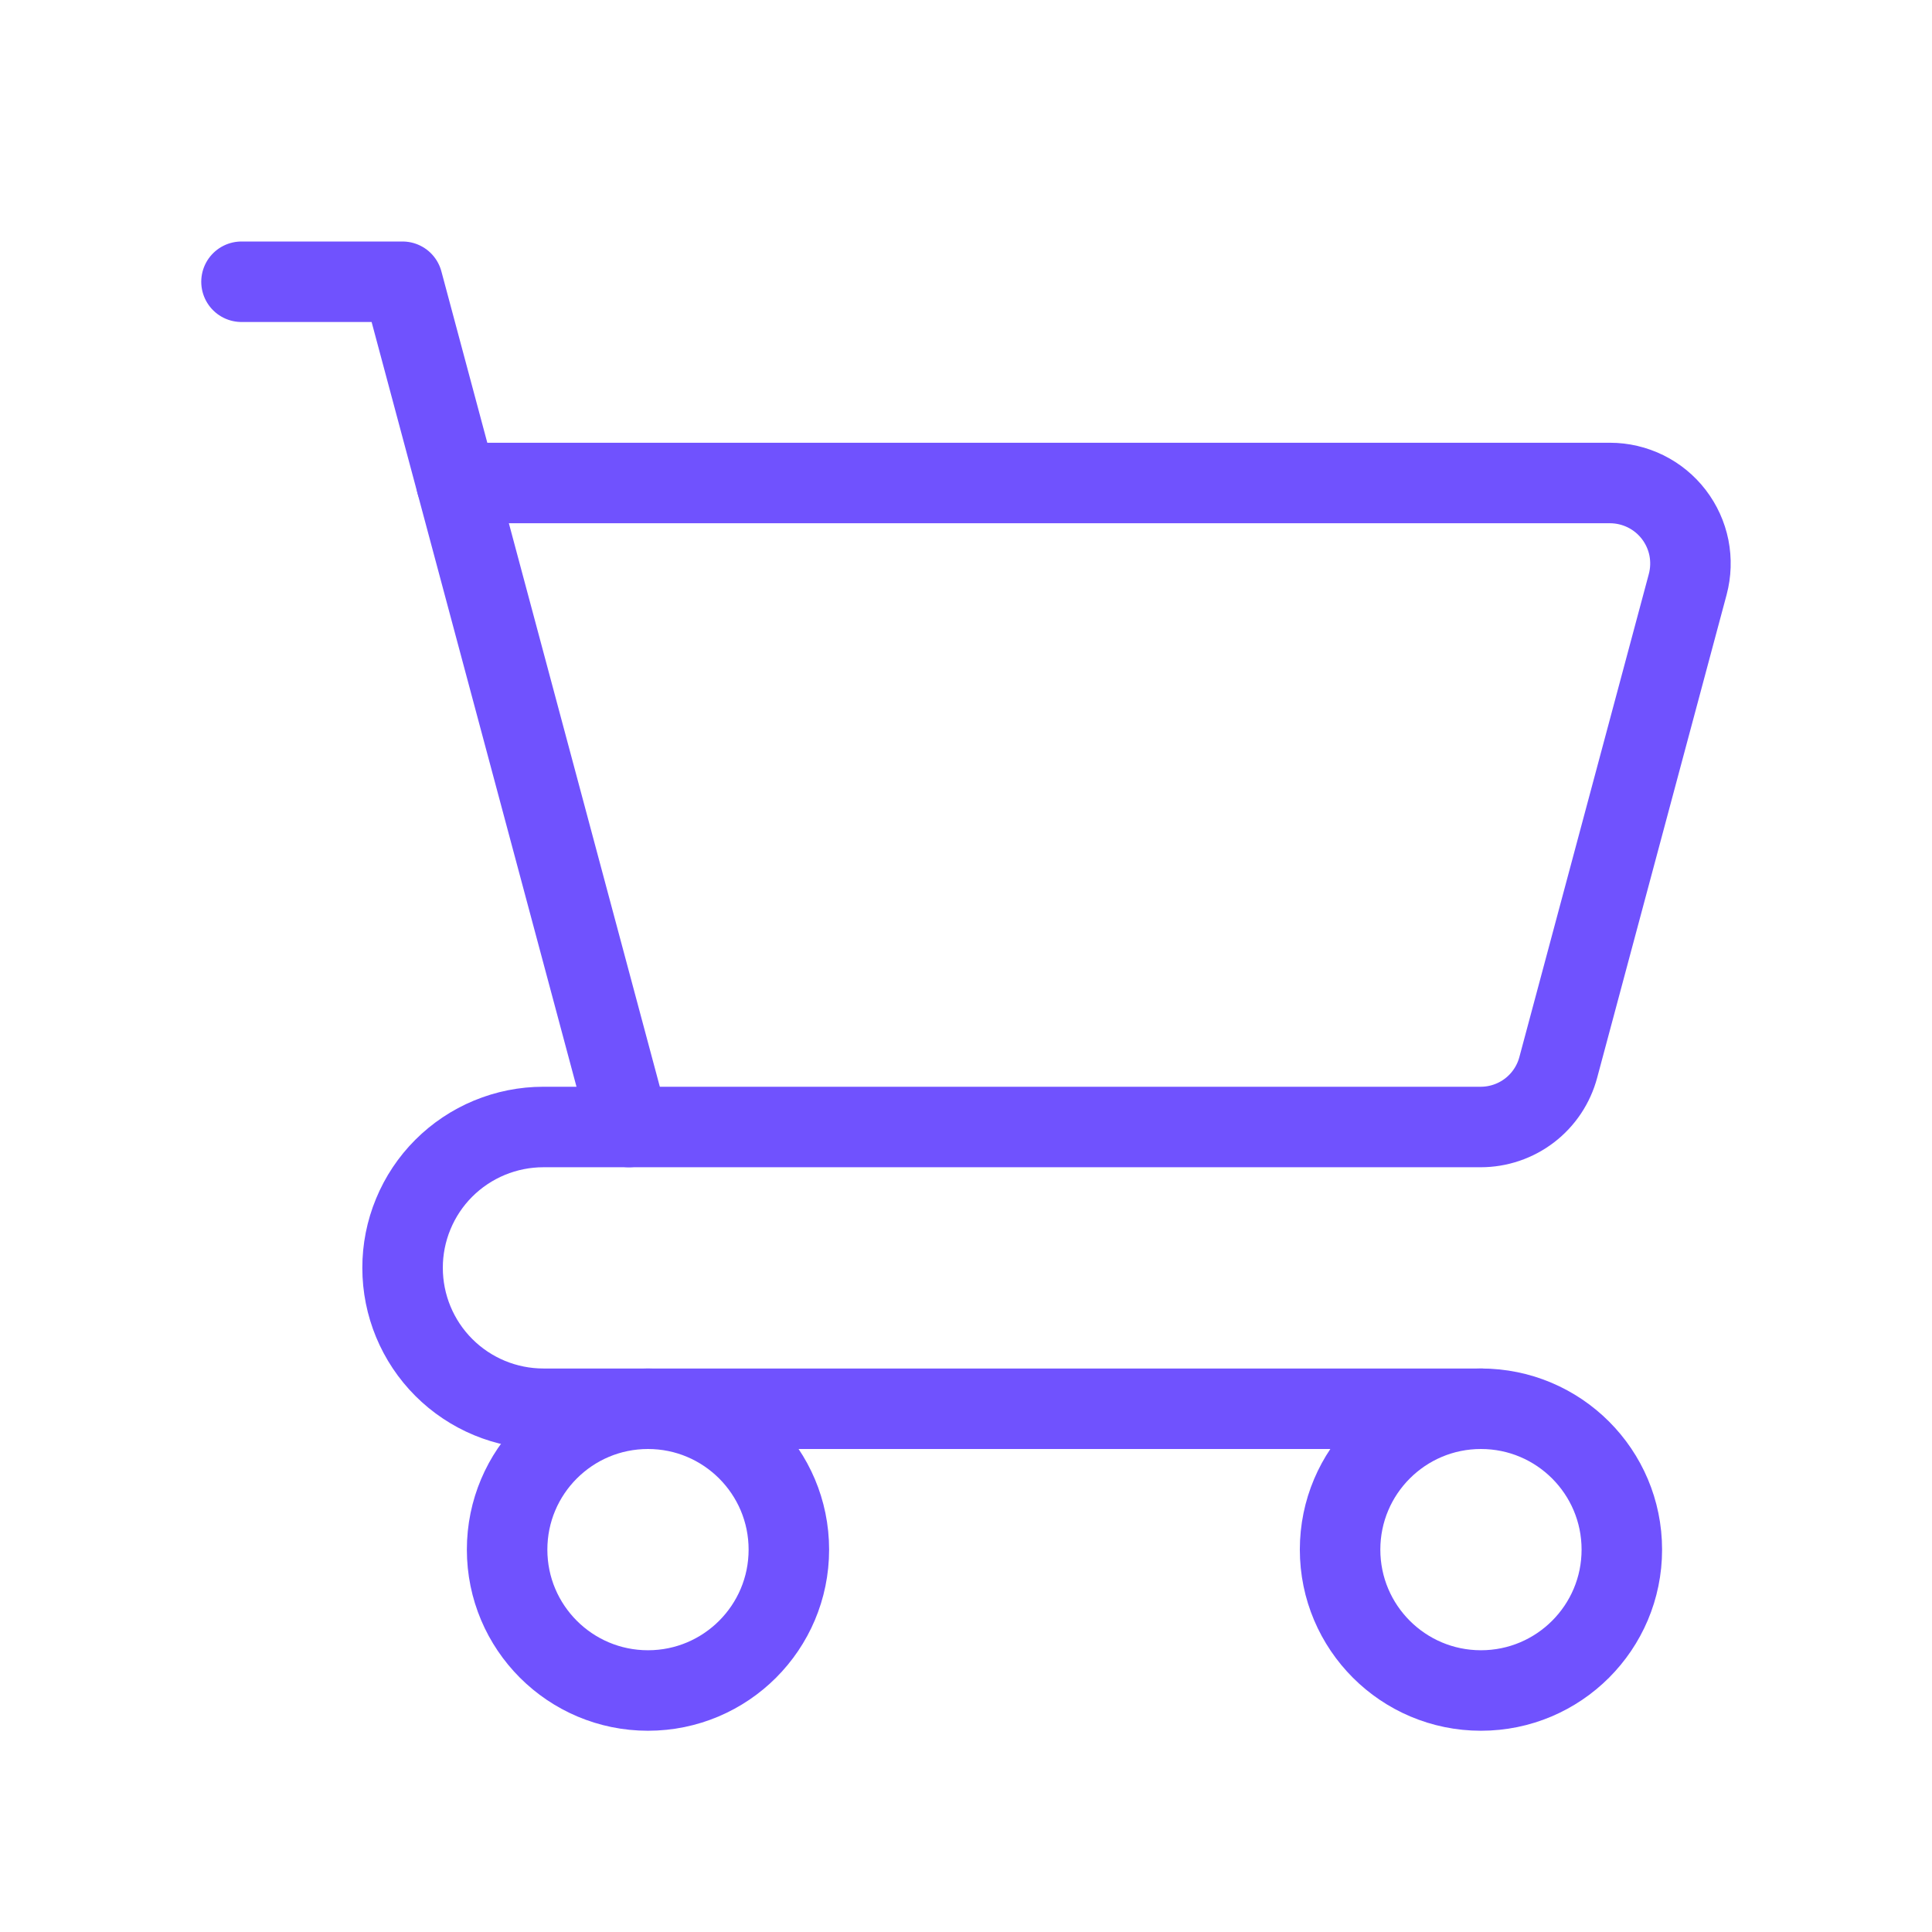
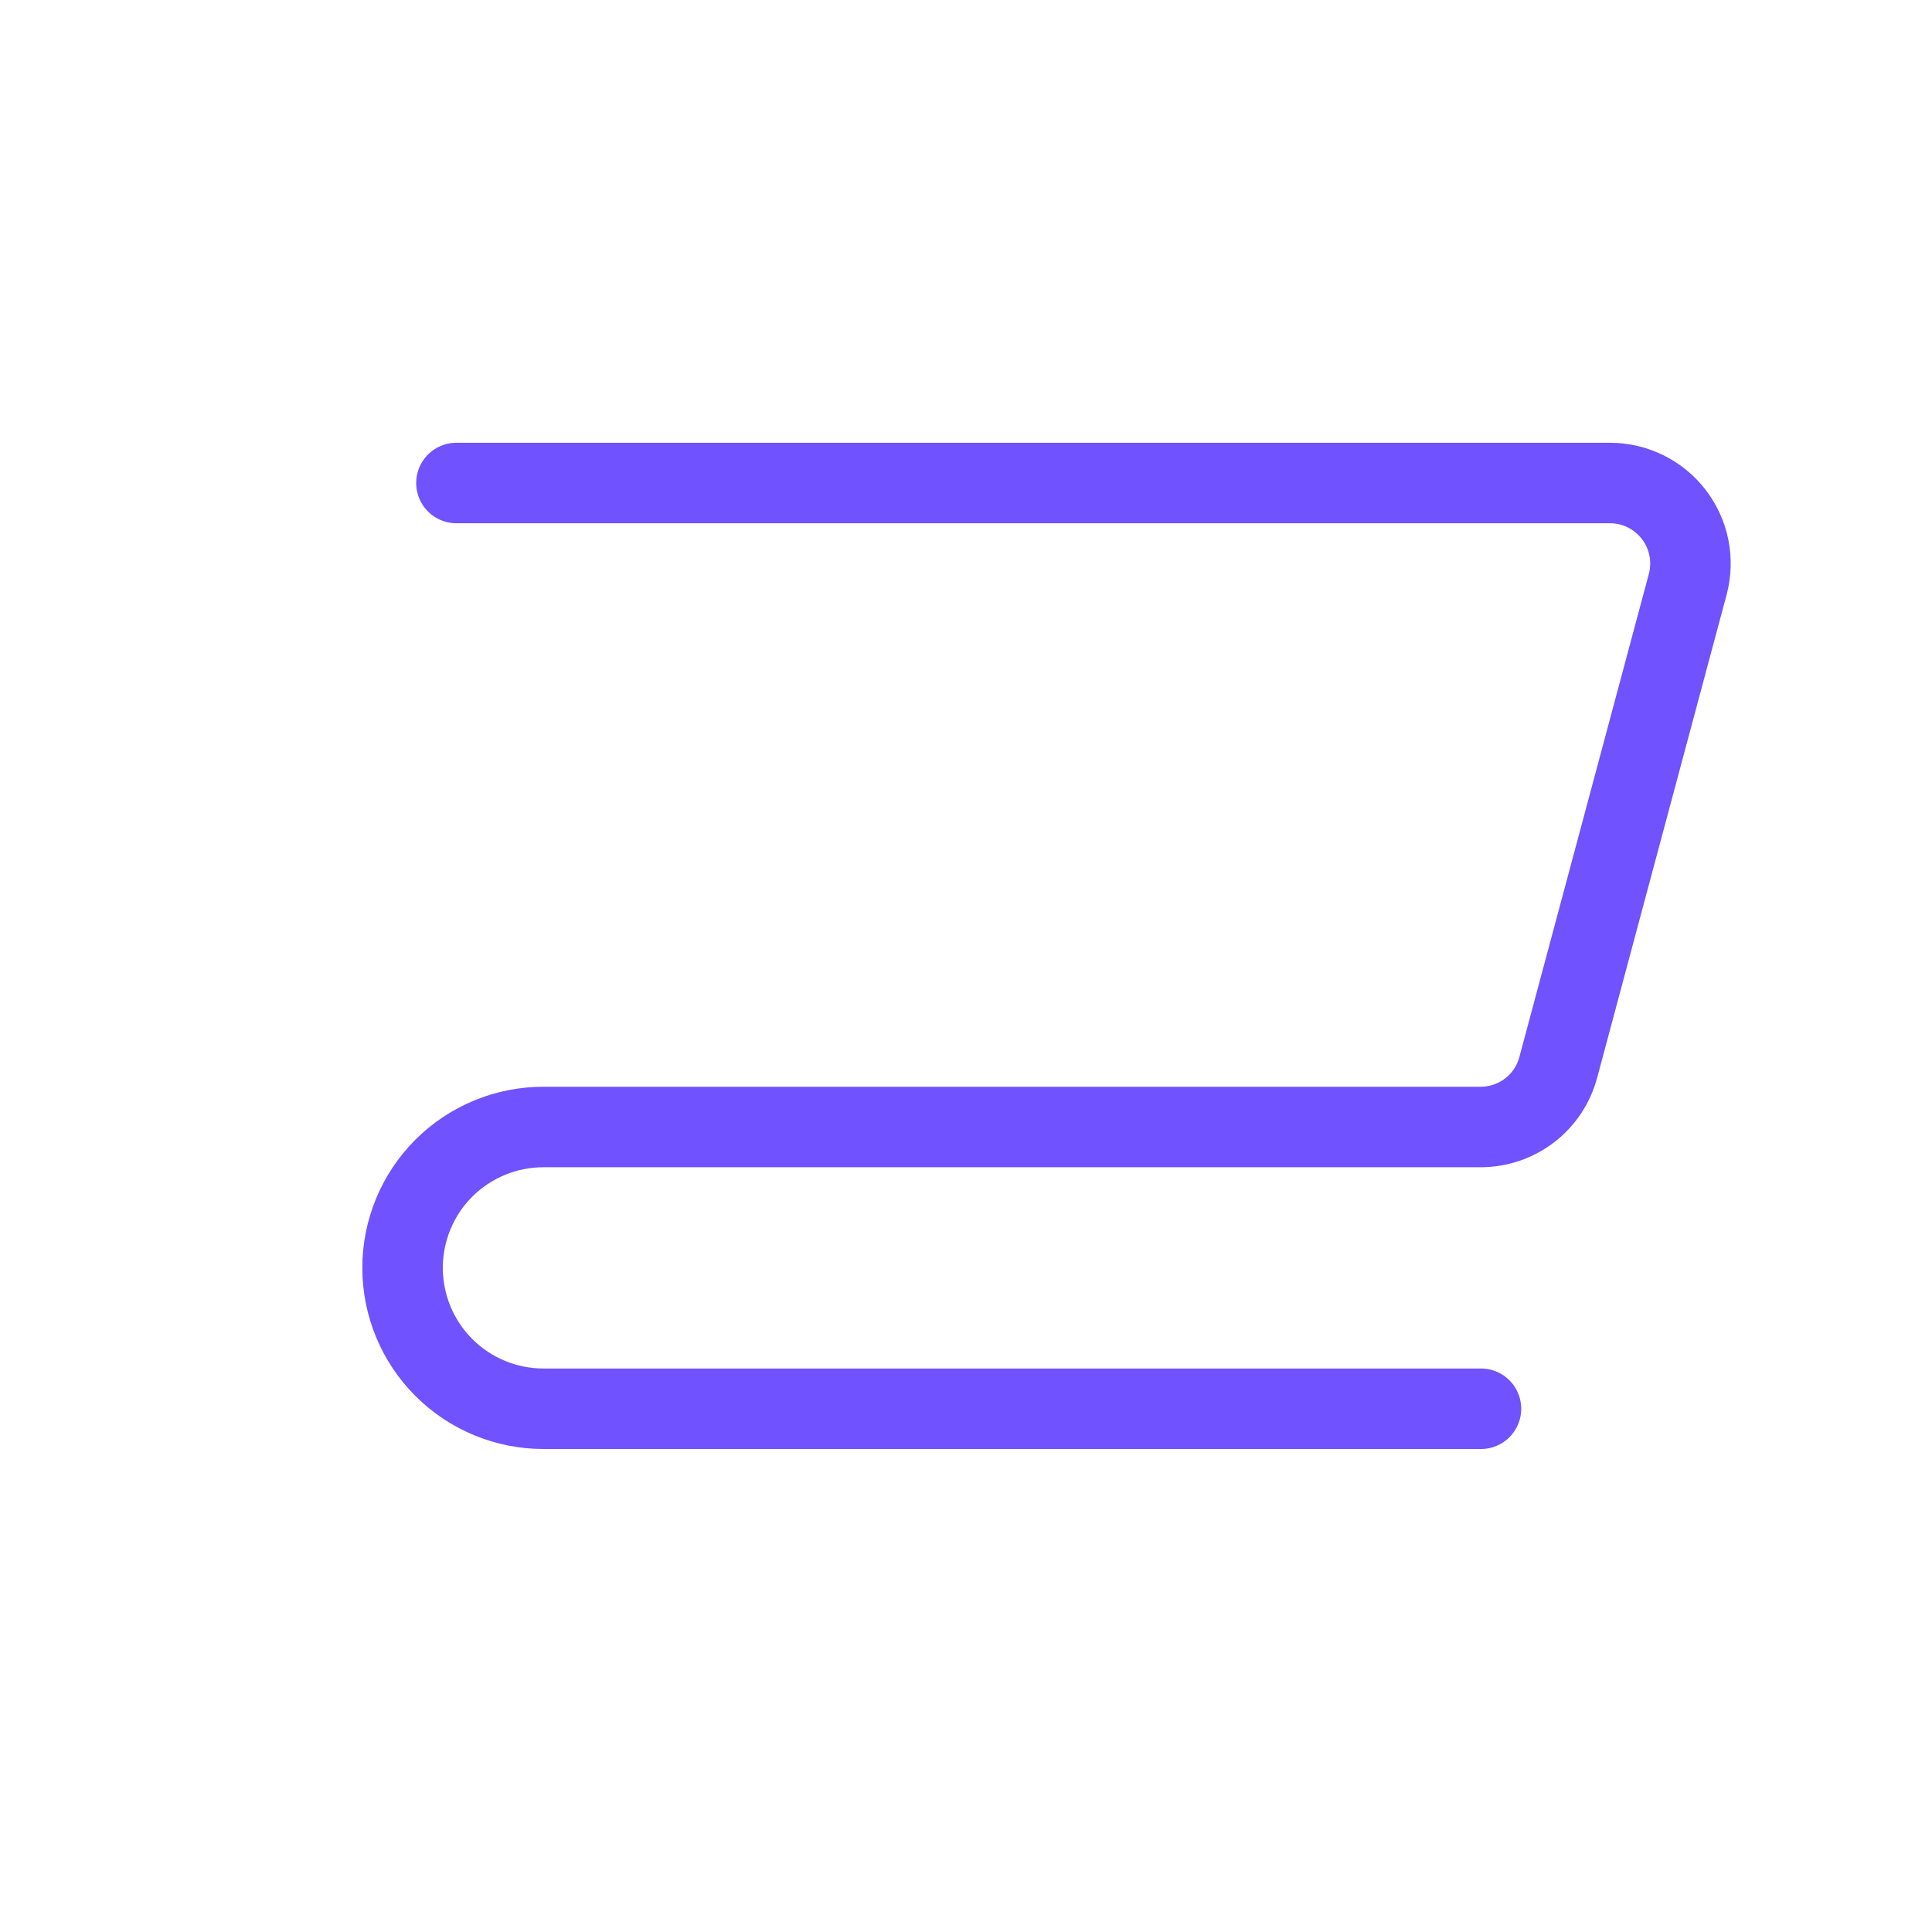
<svg xmlns="http://www.w3.org/2000/svg" width="48" height="48" viewBox="0 0 48 48" fill="none">
-   <path d="M36.794 42C38.727 42 40.294 40.433 40.294 38.5C40.294 36.567 38.727 35 36.794 35C34.861 35 33.294 36.567 33.294 38.5C33.294 40.433 34.861 42 36.794 42Z" stroke="#7052FE" stroke-width="2" stroke-linecap="round" stroke-linejoin="round" />
-   <path d="M16.099 42C18.032 42 19.599 40.433 19.599 38.5C19.599 36.567 18.032 35 16.099 35C14.166 35 12.599 36.567 12.599 38.5C12.599 40.433 14.166 42 16.099 42Z" stroke="#7052FE" stroke-width="2" stroke-linecap="round" stroke-linejoin="round" />
-   <path d="M15.626 28L10 7H6" stroke="#7052FE" stroke-width="2" stroke-linecap="round" stroke-linejoin="round" />
  <path d="M11.34 12H39.999C40.306 12 40.608 12.071 40.883 12.206C41.159 12.342 41.399 12.539 41.586 12.783C41.772 13.026 41.901 13.309 41.961 13.61C42.02 13.911 42.01 14.221 41.931 14.518L38.715 26.518C38.602 26.943 38.352 27.319 38.003 27.587C37.654 27.855 37.226 28 36.786 28H13.498C13.039 28 12.584 28.091 12.159 28.267C11.735 28.443 11.349 28.701 11.024 29.026C10.699 29.351 10.442 29.737 10.267 30.162C10.091 30.587 10.001 31.042 10.002 31.501C10.002 32.429 10.371 33.319 11.027 33.975C11.683 34.631 12.573 35 13.502 35H36.794" stroke="#7052FE" stroke-width="2" stroke-linecap="round" stroke-linejoin="round" />
</svg>